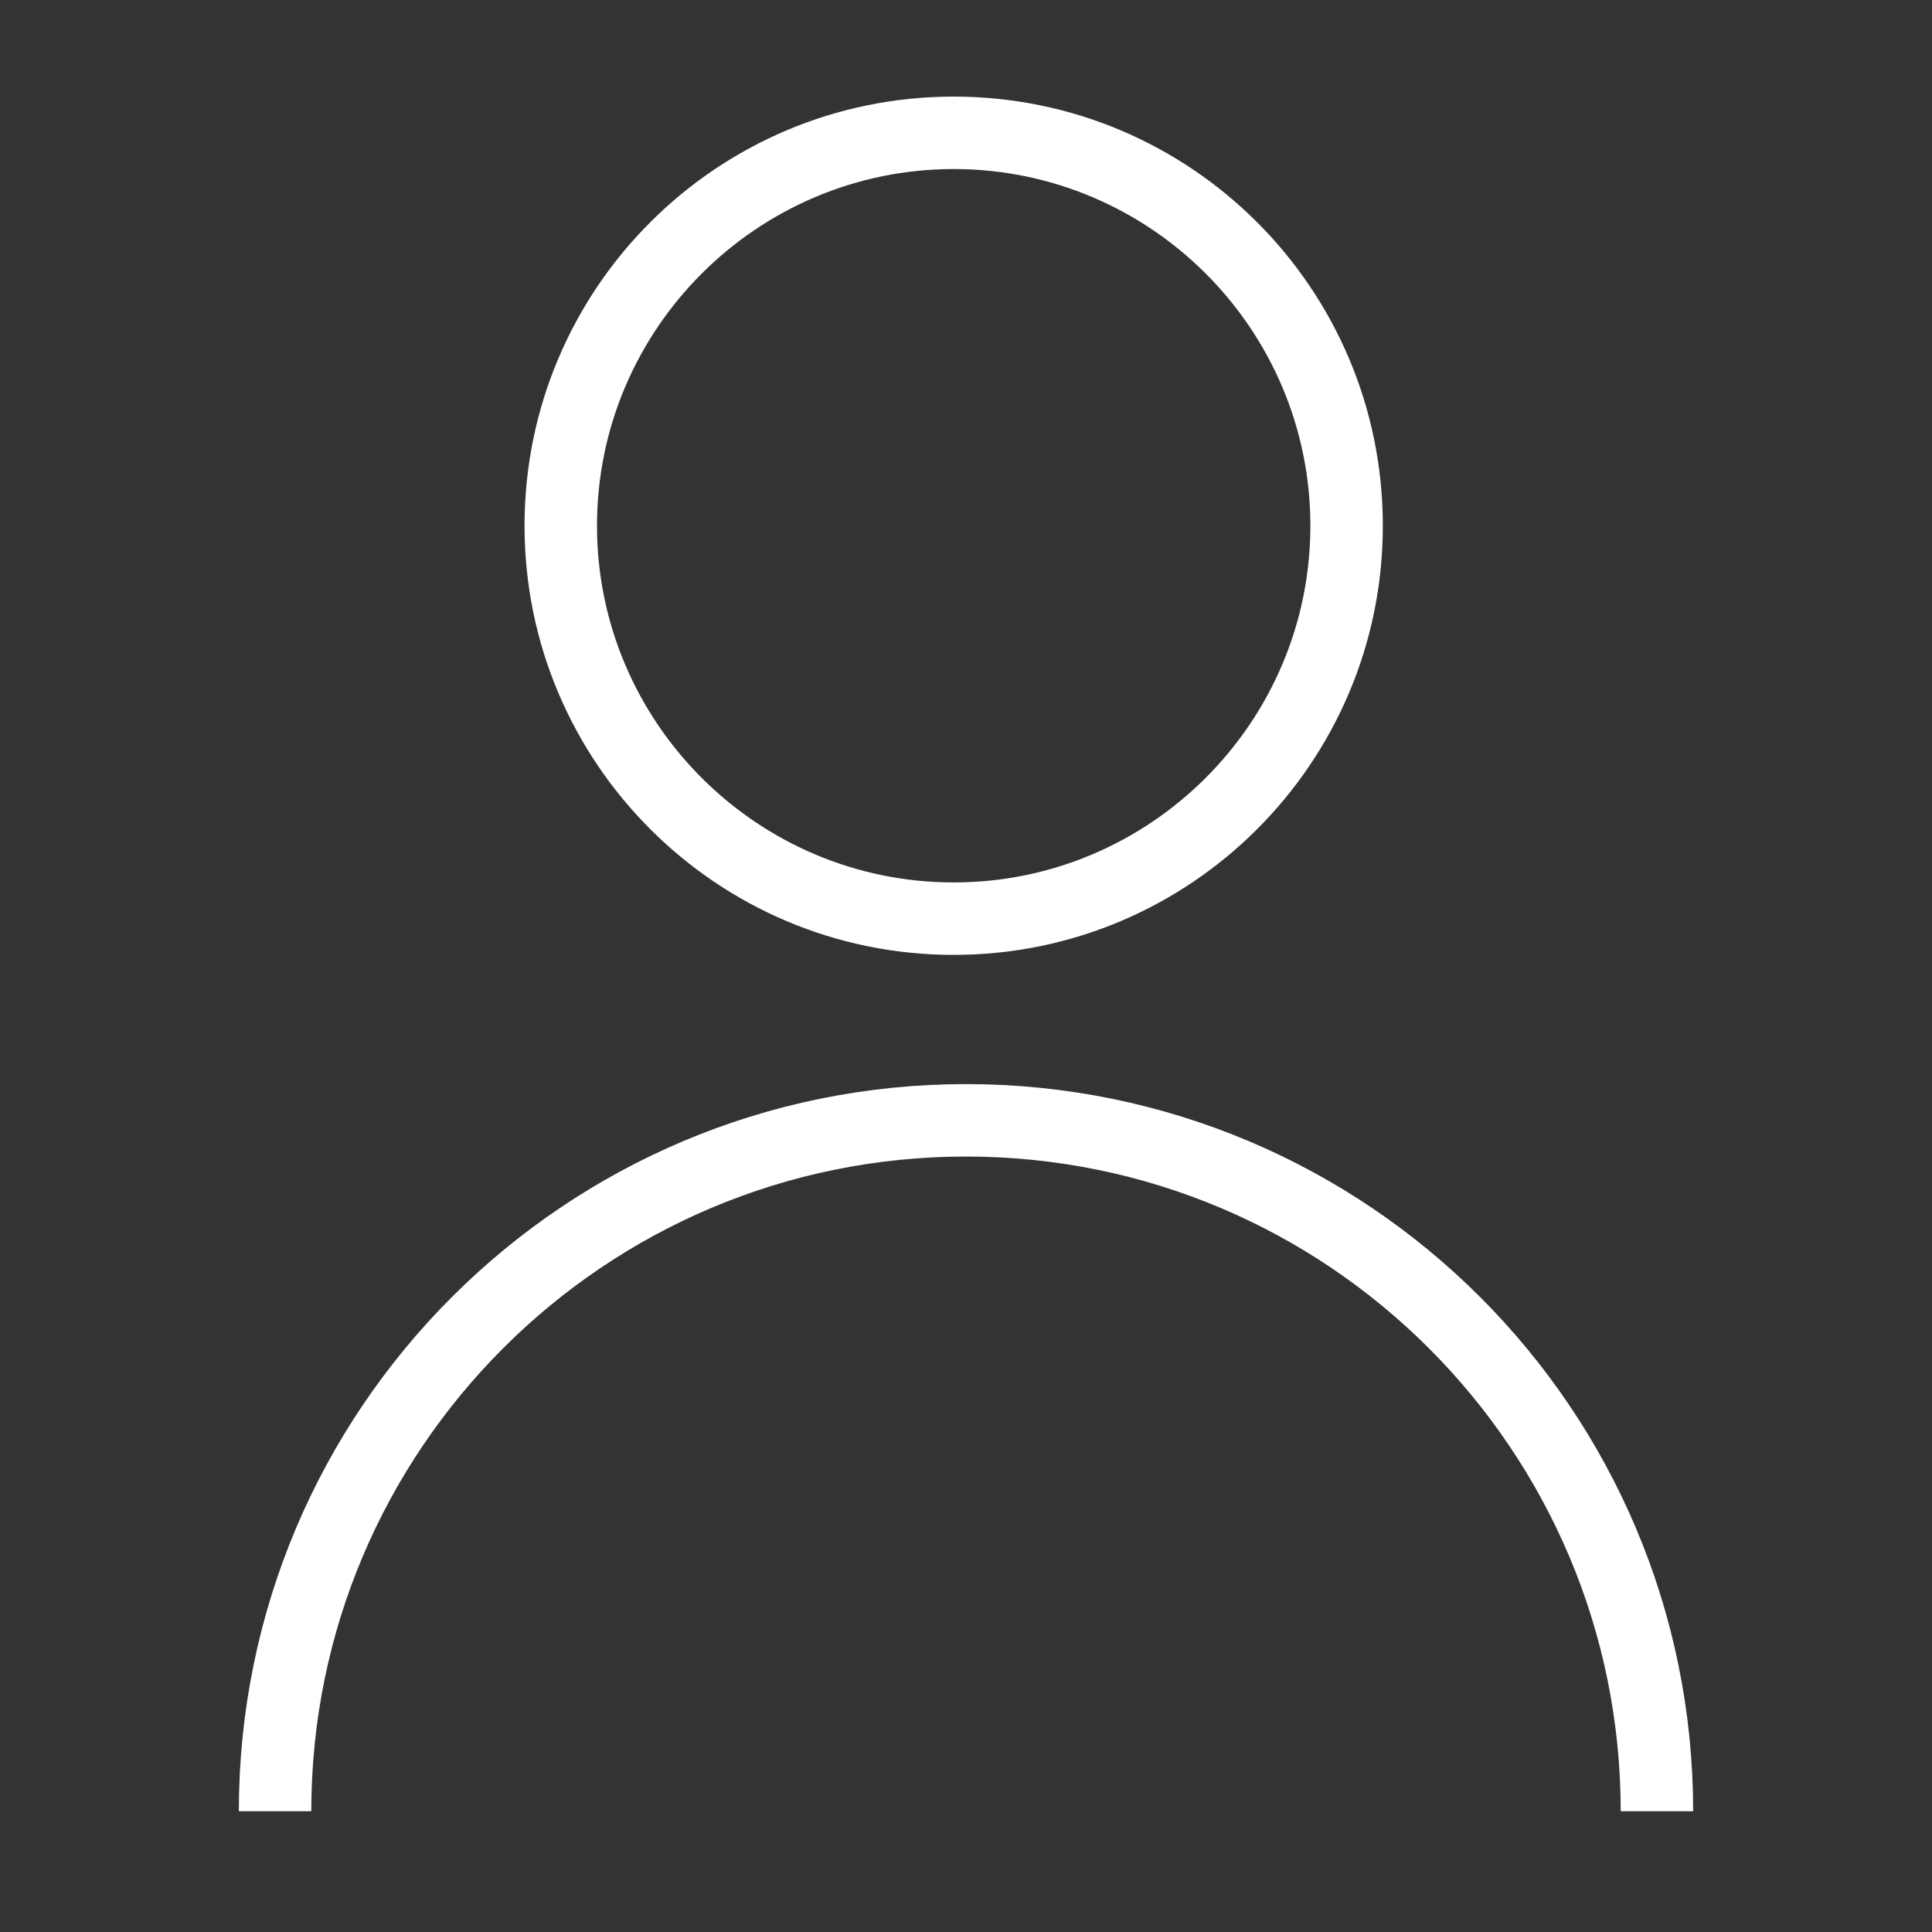
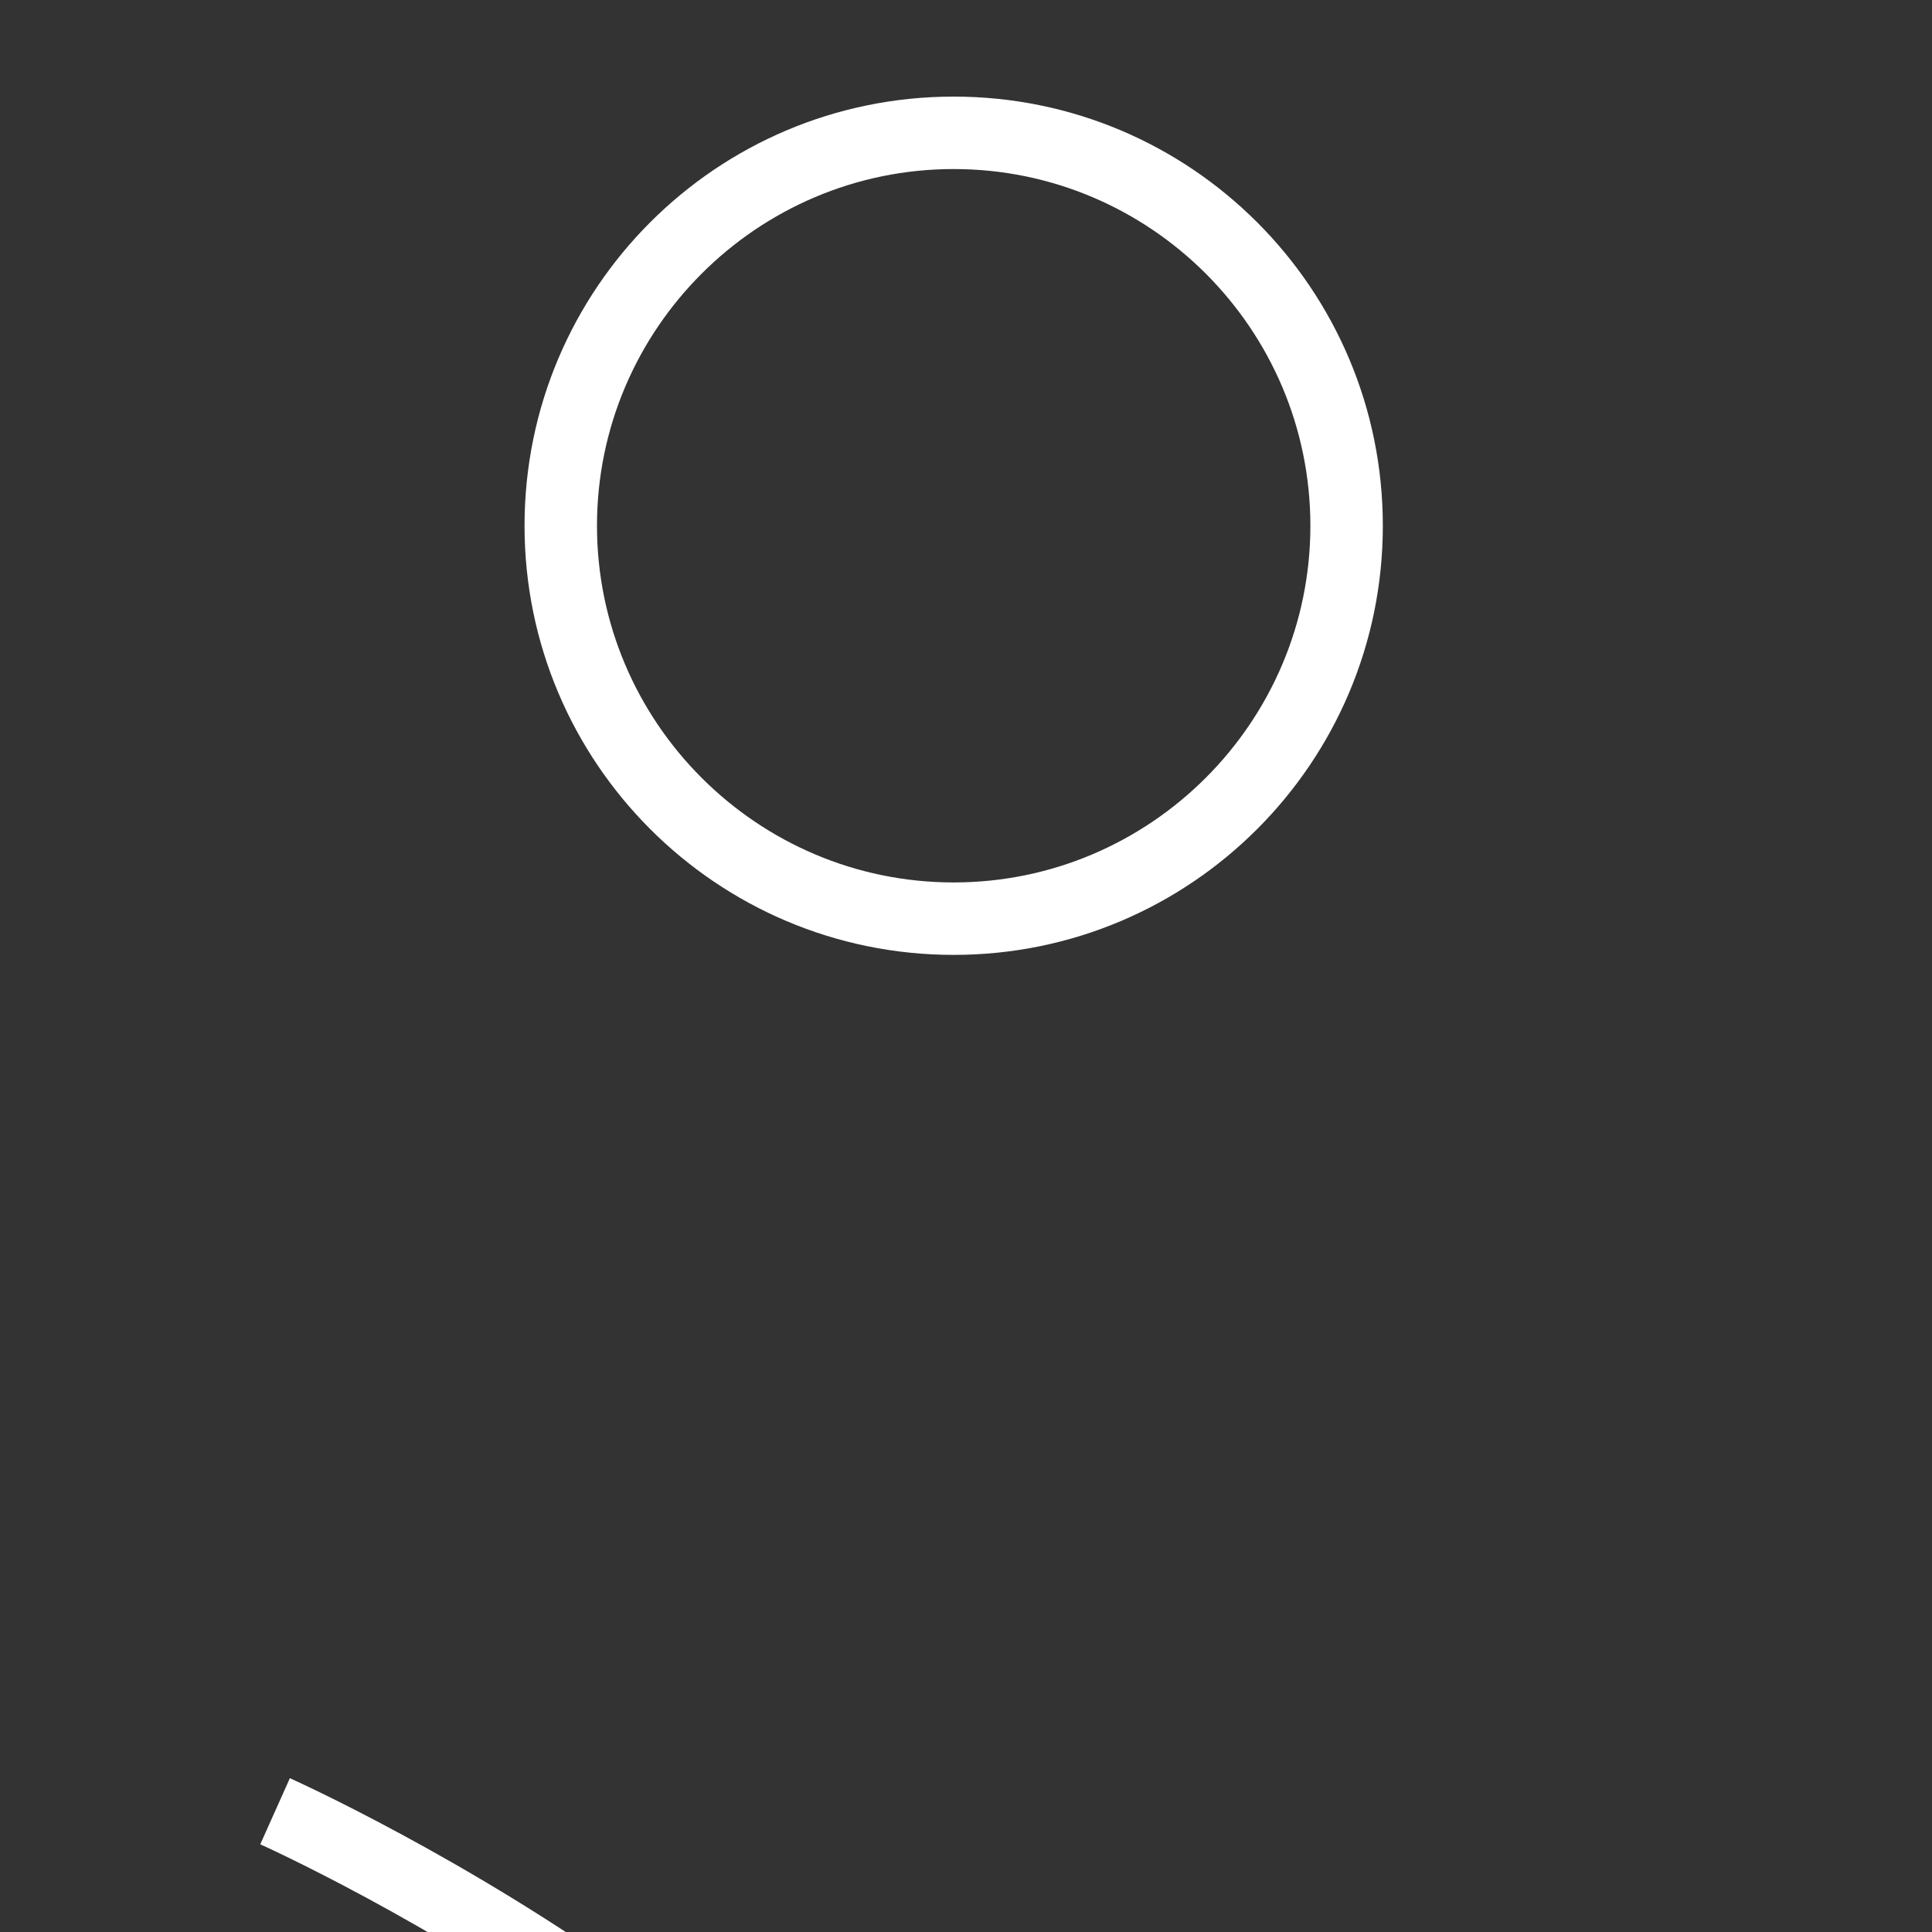
<svg xmlns="http://www.w3.org/2000/svg" id="Layer_1" data-name="Layer 1" viewBox="0 0 80 80">
  <rect x="0" y="0" width="80" height="80" fill="#333333" stroke="none" />
  <defs>
    <style>      .cls-1, .cls-2 {        fill: none;      }      .cls-3 {        fill: #fff;      }      .cls-2 {        stroke: #fff;        stroke-linejoin: round;        stroke-width: 3px;      }    </style>
  </defs>
  <path class="cls-3" d="m39.49,7c8.15,0,14.77,6.63,14.77,14.77s-6.63,14.77-14.77,14.77-14.77-6.63-14.77-14.77,6.63-14.77,14.77-14.77m0-3c-9.82,0-17.77,7.96-17.77,17.77s7.96,17.77,17.77,17.77,17.77-7.96,17.77-17.77S49.31,4,39.49,4h0Z" />
-   <path class="cls-2" d="m11.39,75c0-15.8,12.81-28.61,28.61-28.61s28.61,12.81,28.61,28.61" />
-   <rect class="cls-1" y="0" width="80" height="80" />
+   <path class="cls-2" d="m11.39,75s28.61,12.81,28.61,28.61" />
</svg>